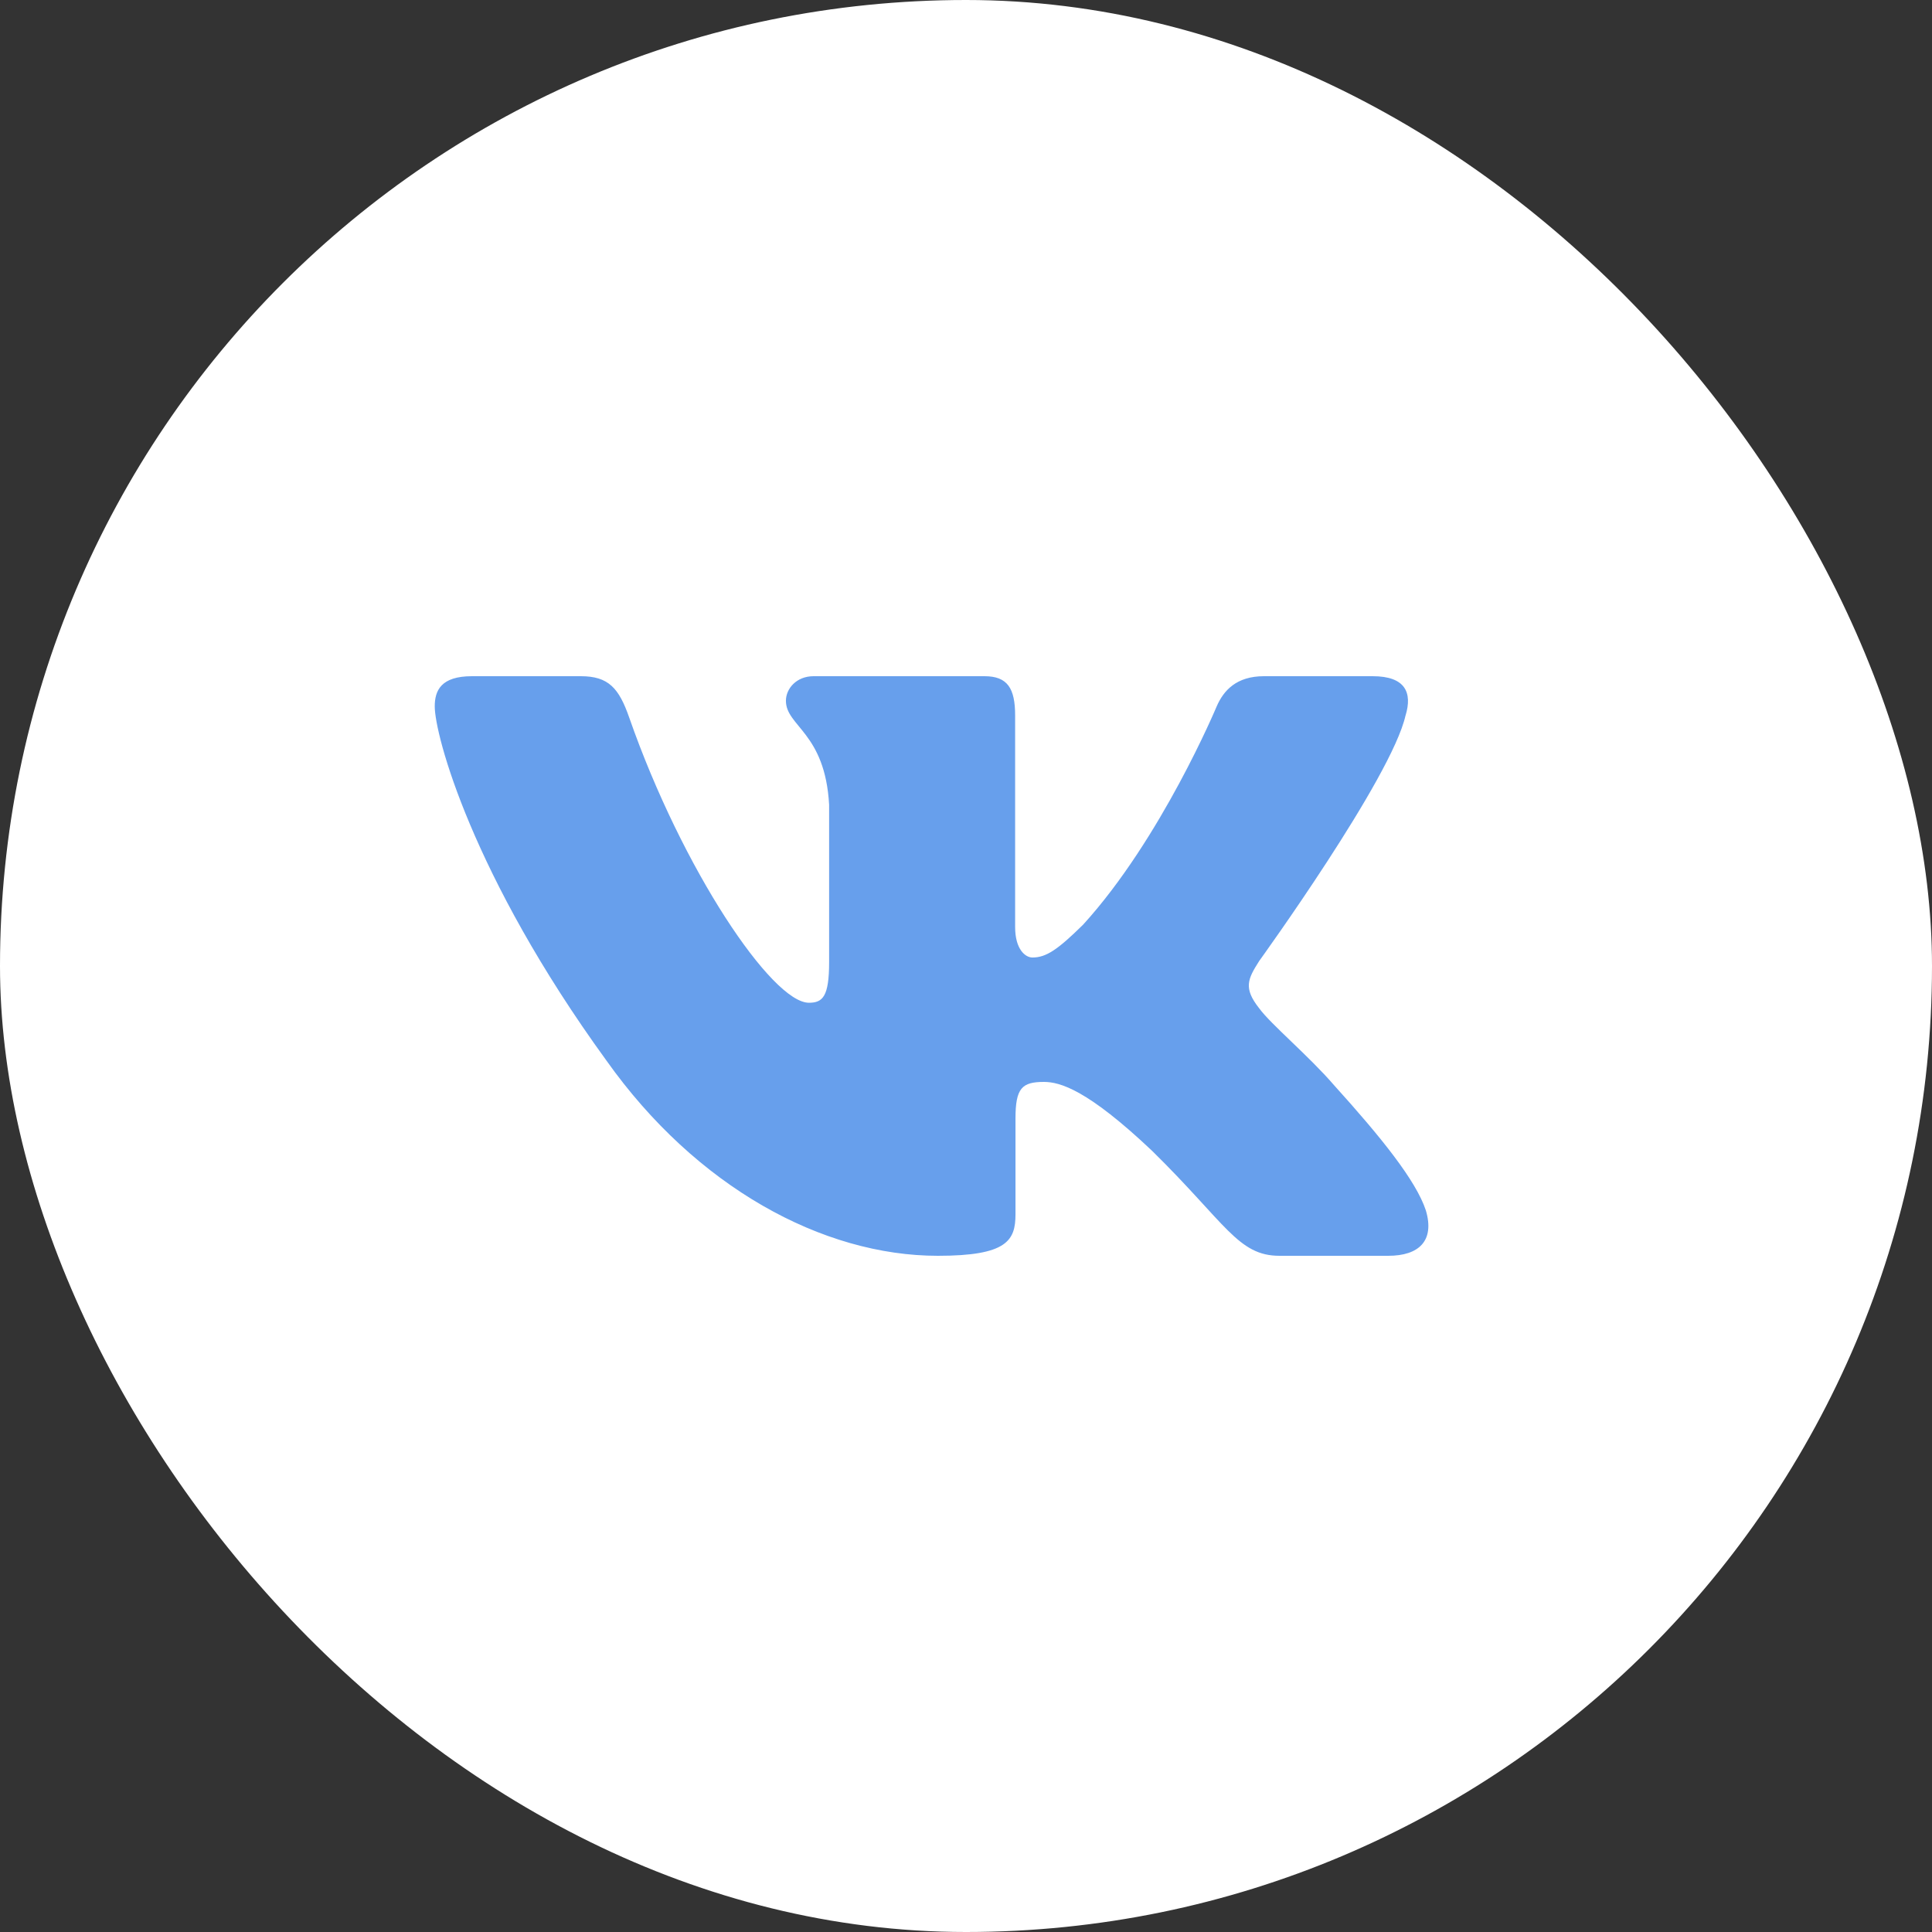
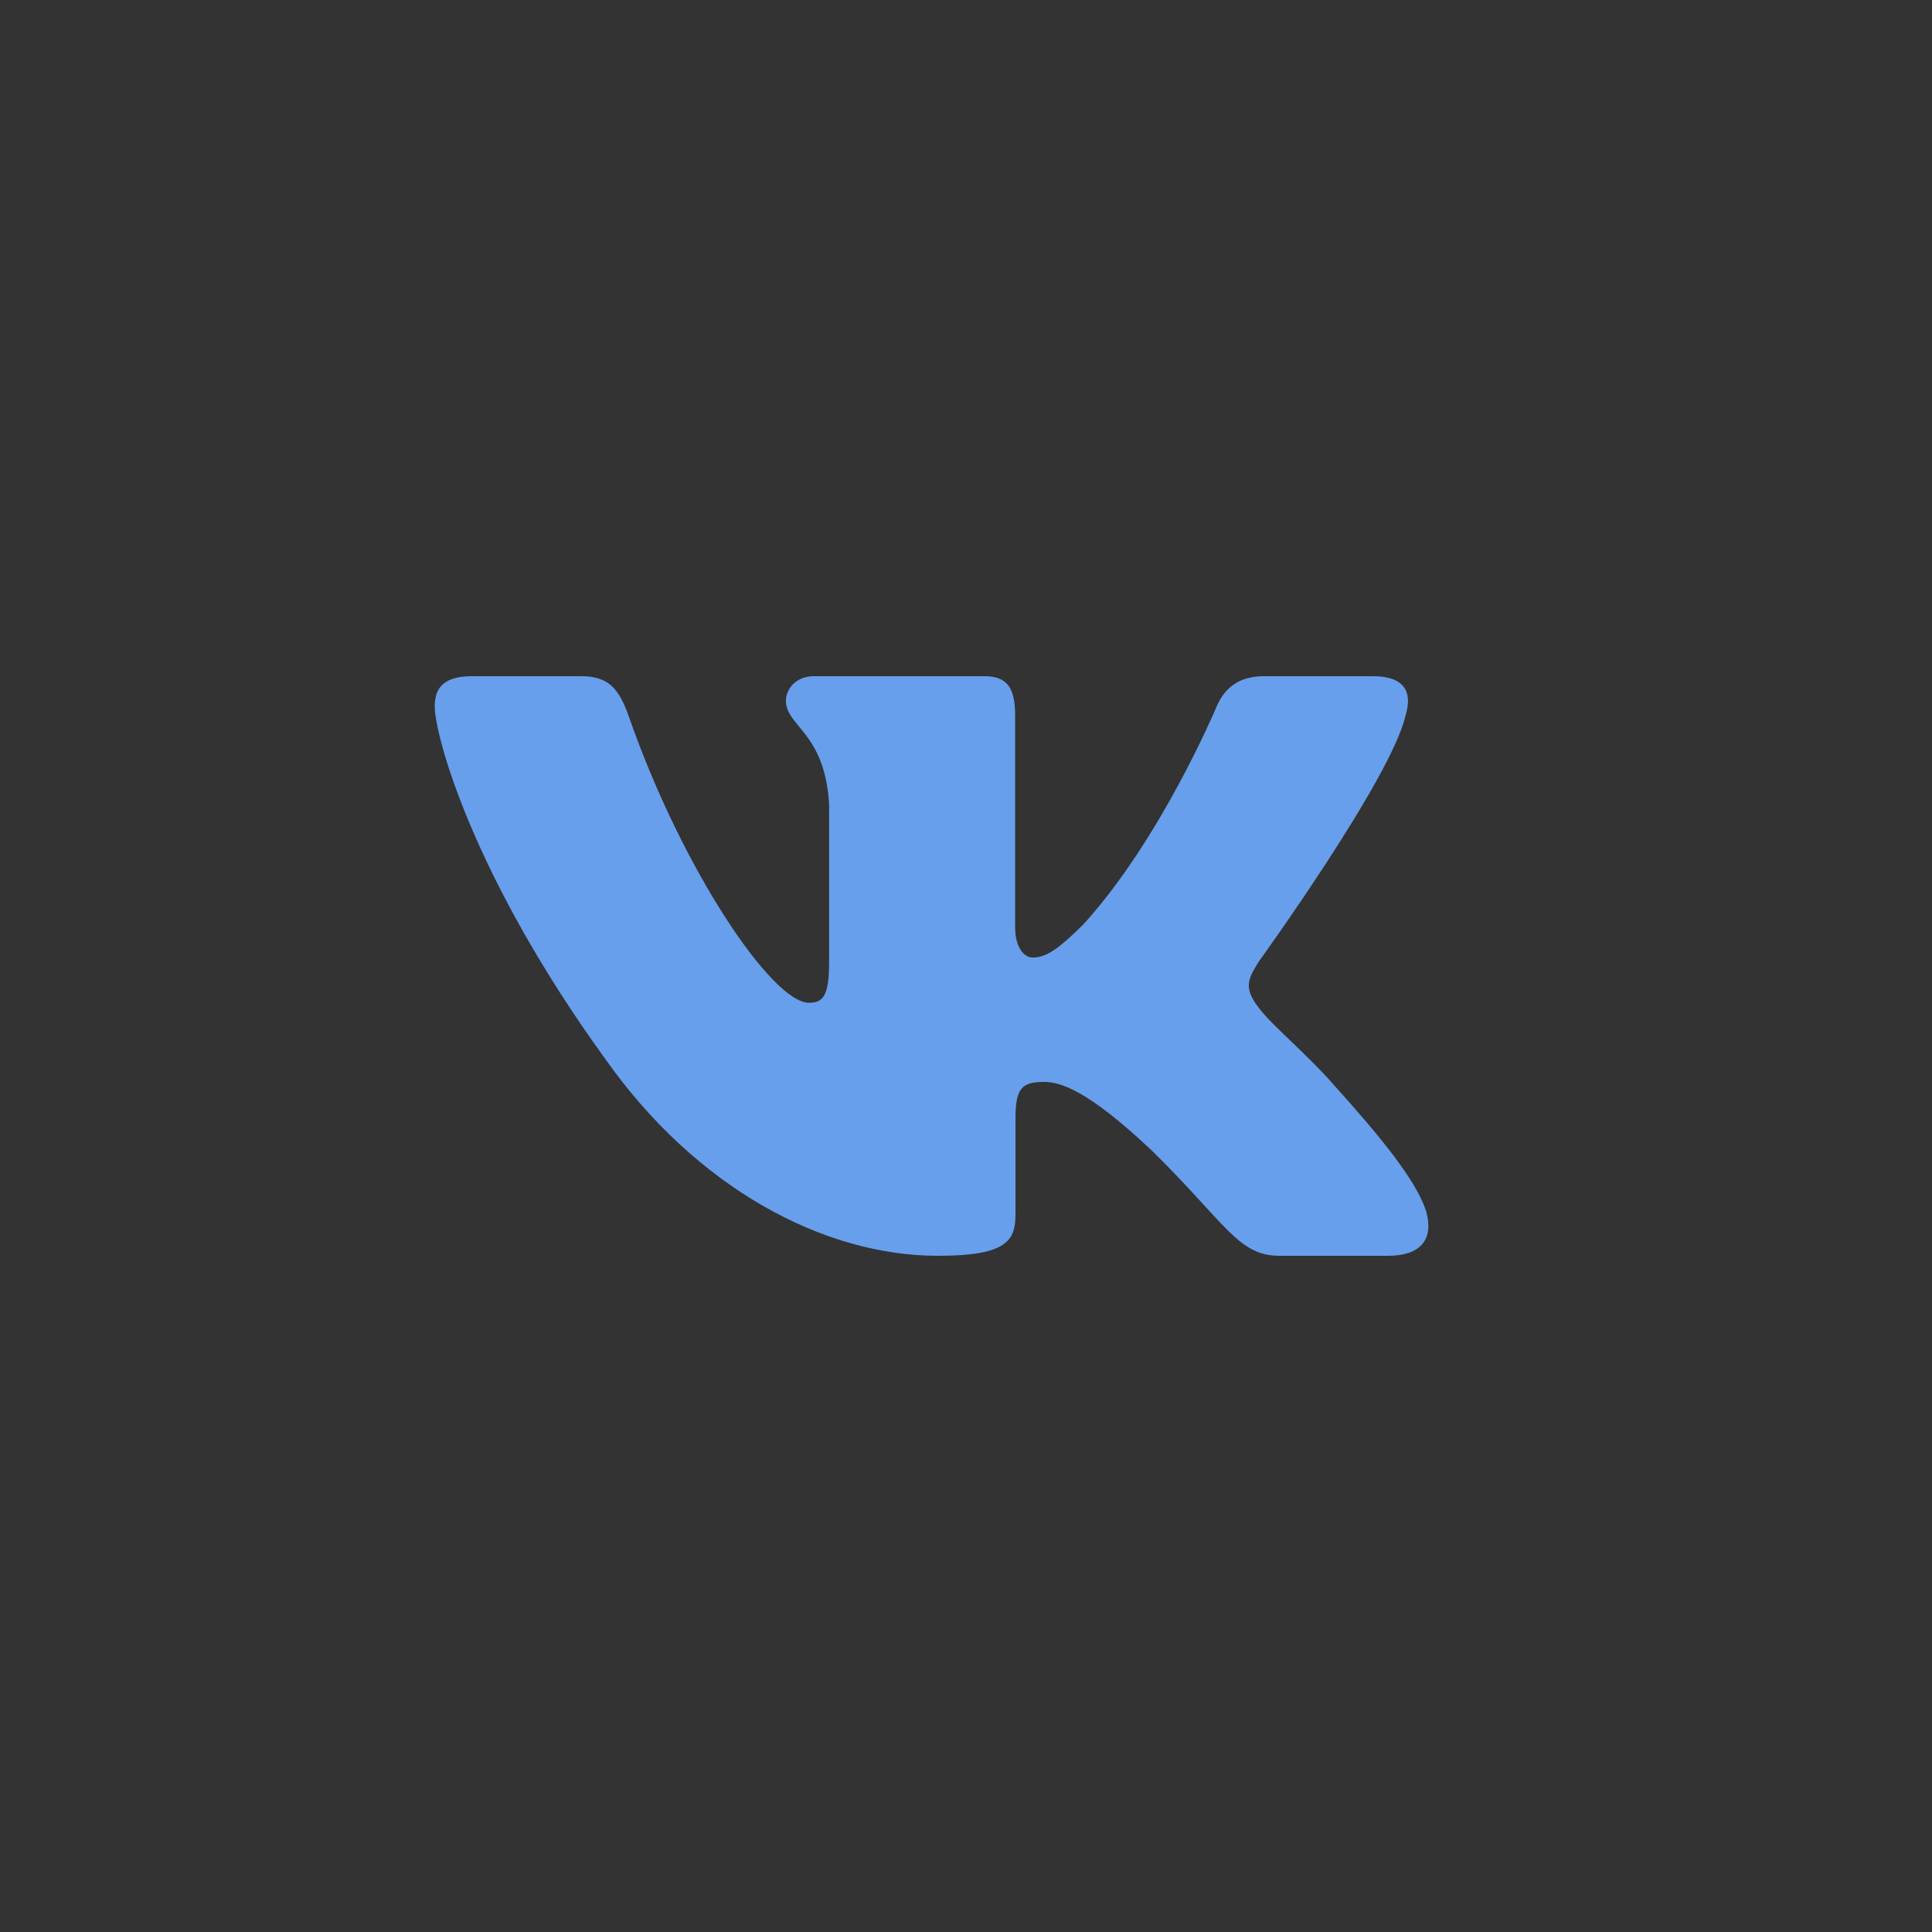
<svg xmlns="http://www.w3.org/2000/svg" width="86" height="86" viewBox="0 0 86 86" fill="none">
  <rect x="0" y="0" width="86" height="86" fill="#333333" stroke="none" />
-   <rect width="86" height="86" rx="43" fill="white" />
  <path fill-rule="evenodd" clip-rule="evenodd" d="M62.567 31.847C62.873 30.84 62.567 30.1 61.102 30.1H56.264C55.033 30.1 54.465 30.739 54.158 31.445C54.158 31.445 51.697 37.335 48.213 41.16C47.085 42.27 46.572 42.622 45.957 42.622C45.649 42.622 45.187 42.27 45.187 41.262V31.847C45.187 30.638 44.847 30.1 43.823 30.1H36.215C35.447 30.1 34.984 30.66 34.984 31.192C34.984 32.337 36.728 32.602 36.907 35.824V42.823C36.907 44.358 36.625 44.636 36.009 44.636C34.369 44.636 30.379 38.719 28.011 31.948C27.552 30.63 27.088 30.1 25.851 30.1H21.01C19.628 30.1 19.352 30.739 19.352 31.445C19.352 32.702 20.992 38.945 26.99 47.203C30.989 52.842 36.619 55.9 41.748 55.9C44.824 55.9 45.203 55.221 45.203 54.051V49.789C45.203 48.431 45.494 48.16 46.469 48.16C47.188 48.16 48.417 48.513 51.288 51.232C54.569 54.455 55.108 55.9 56.955 55.9H61.793C63.175 55.9 63.868 55.221 63.47 53.88C63.031 52.546 61.465 50.609 59.388 48.311C58.26 47.002 56.568 45.593 56.054 44.887C55.337 43.982 55.542 43.578 56.054 42.773C56.054 42.773 61.951 34.617 62.565 31.847H62.567Z" fill="#679FEC" />
</svg>